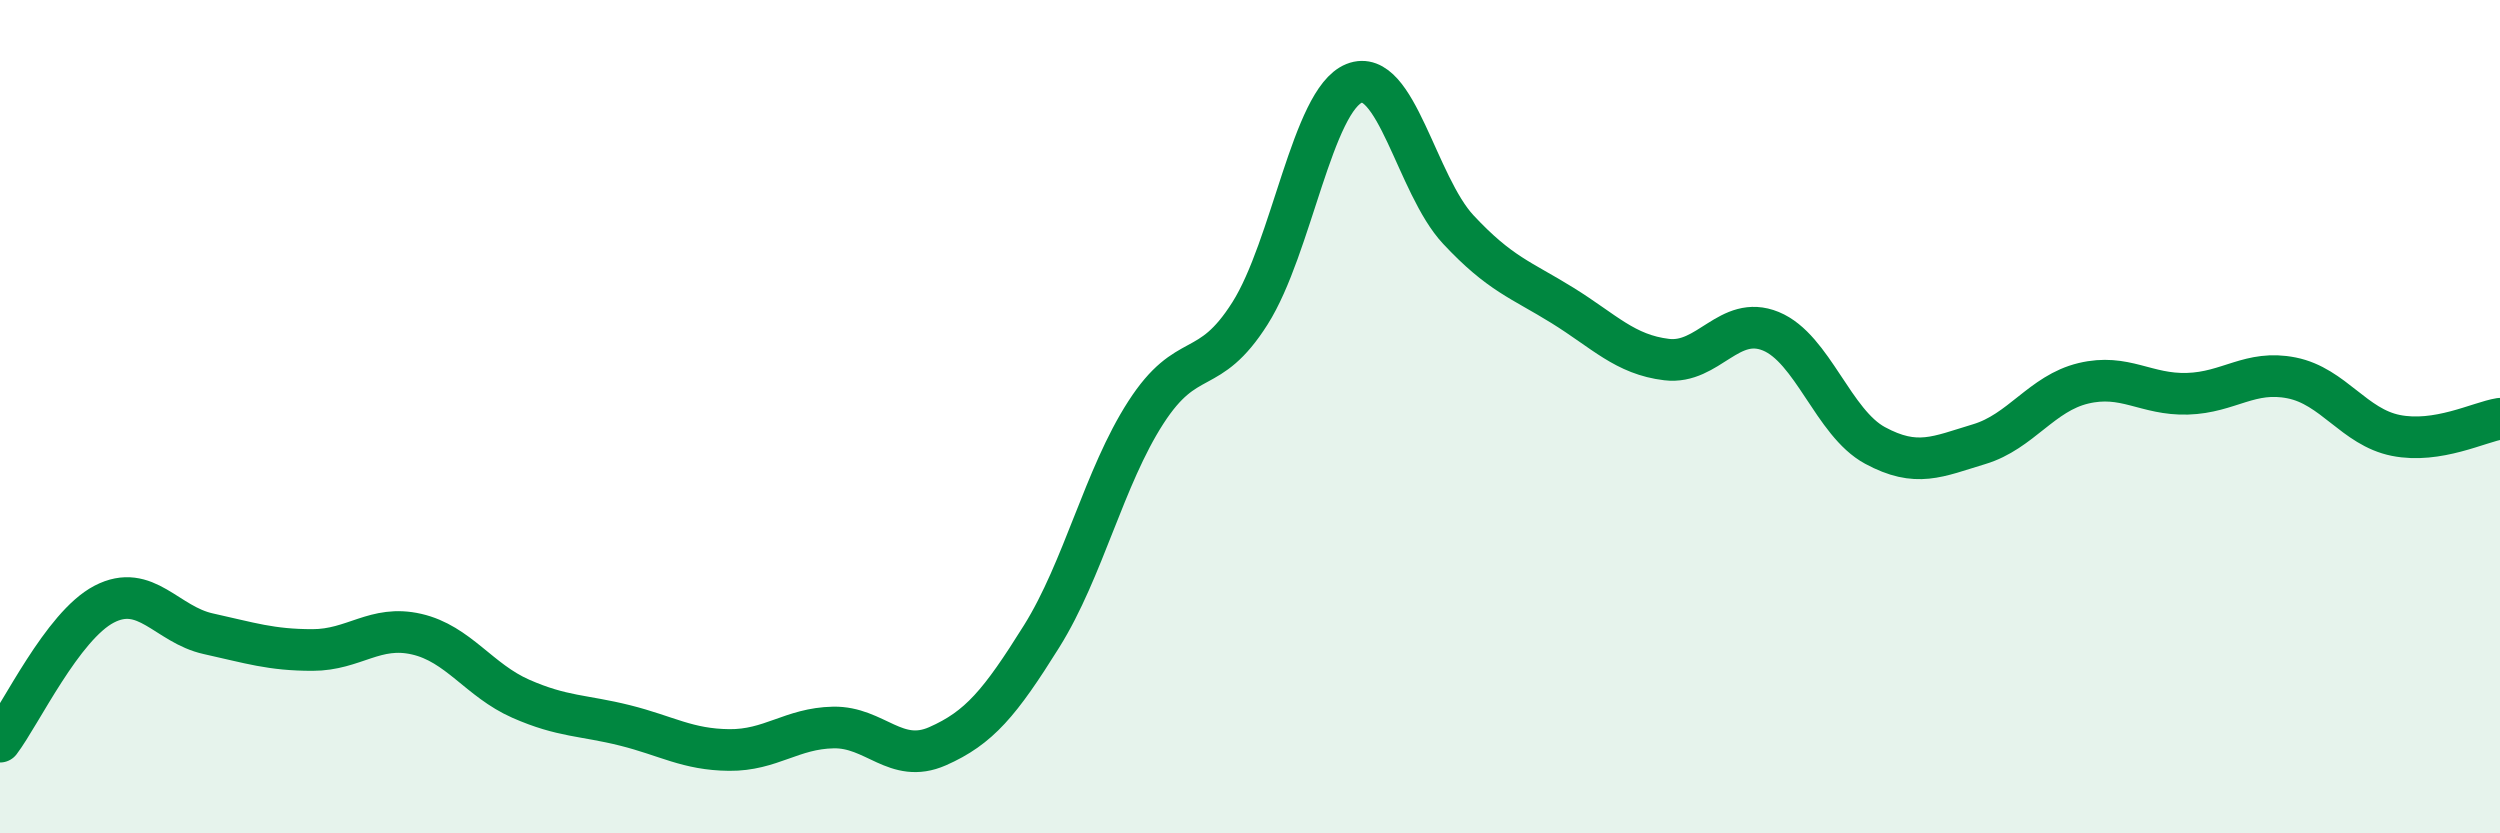
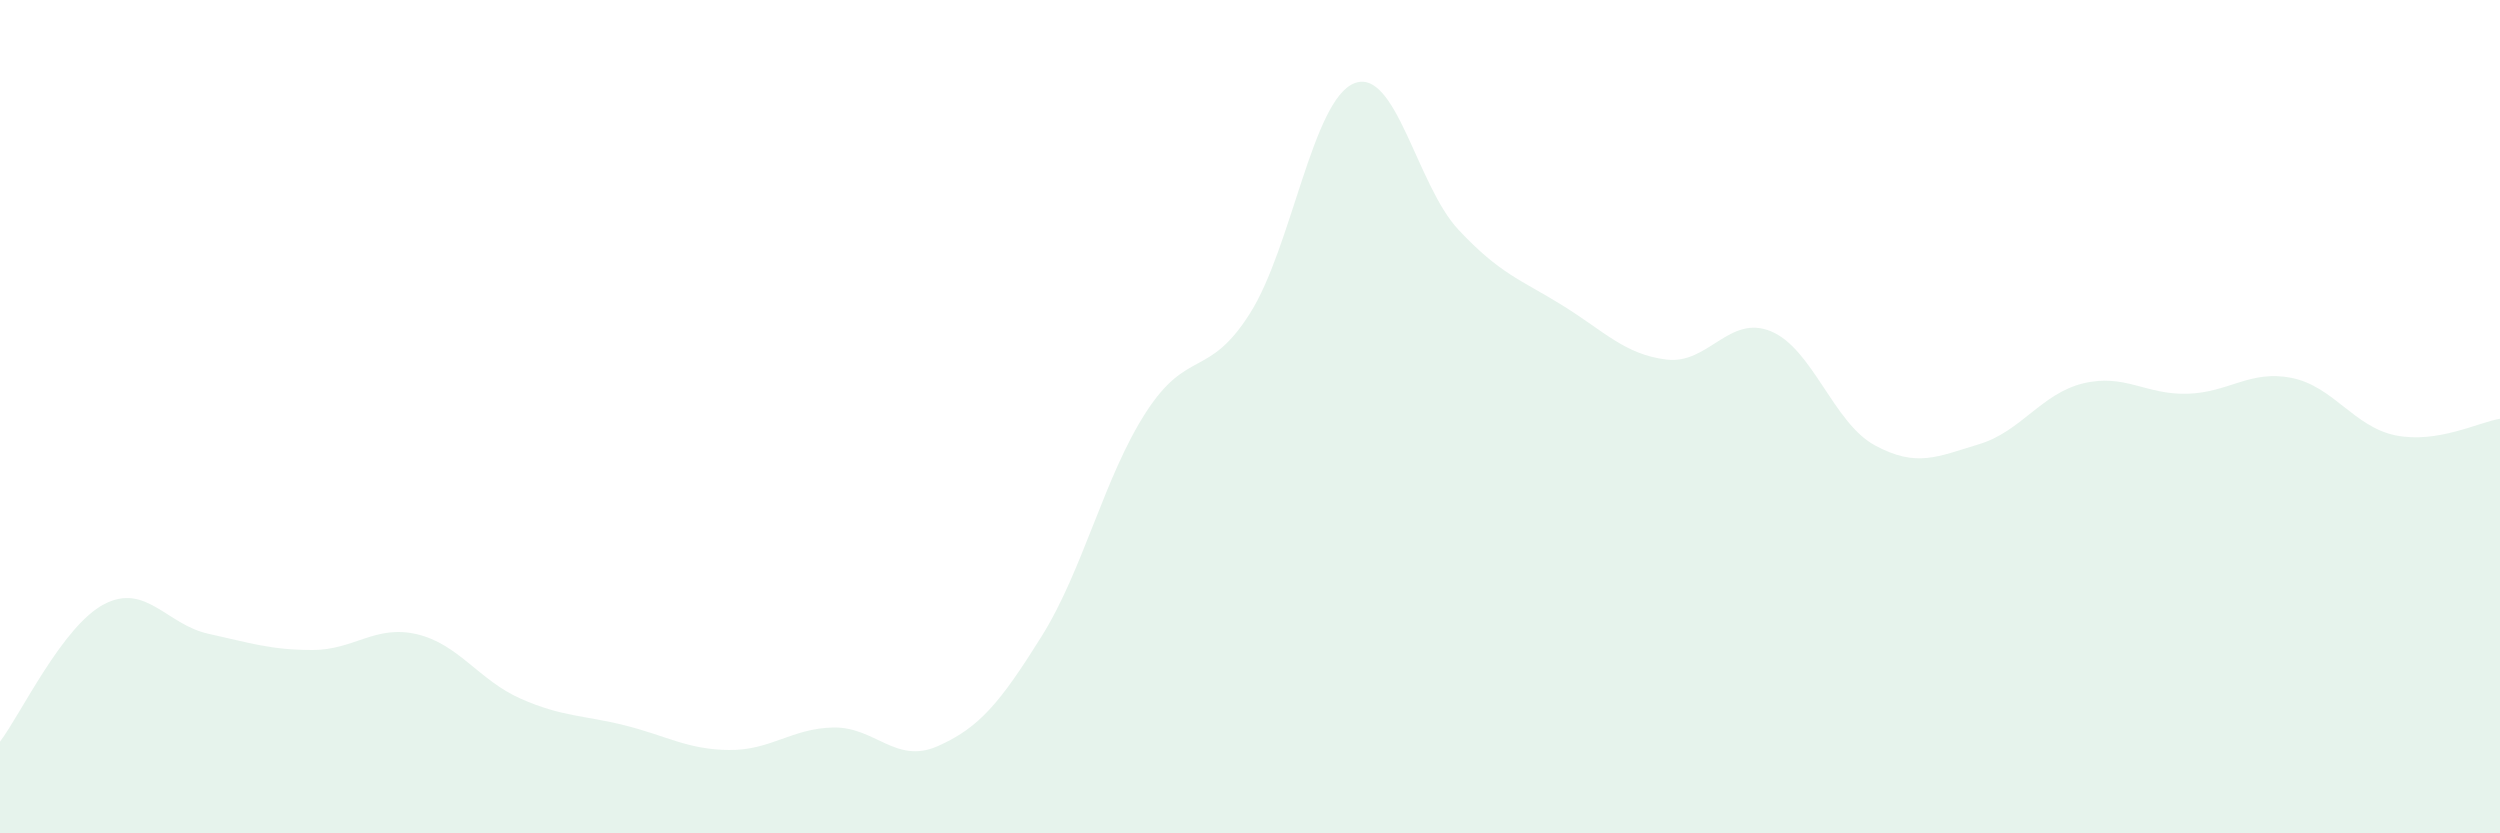
<svg xmlns="http://www.w3.org/2000/svg" width="60" height="20" viewBox="0 0 60 20">
  <path d="M 0,17.8 C 0.5,17.14 1.5,15.02 2.5,14.5 C 3.5,13.98 4,14.99 5,15.21 C 6,15.43 6.5,15.6 7.5,15.6 C 8.5,15.6 9,14.99 10,15.22 C 11,15.45 11.5,16.33 12.5,16.77 C 13.5,17.21 14,17.16 15,17.41 C 16,17.66 16.5,17.99 17.5,18 C 18.5,18.01 19,17.48 20,17.46 C 21,17.44 21.5,18.35 22.5,17.91 C 23.5,17.47 24,16.87 25,15.27 C 26,13.67 26.5,11.45 27.5,9.9 C 28.5,8.35 29,9.1 30,7.52 C 31,5.94 31.5,2.4 32.5,2 C 33.5,1.6 34,4.44 35,5.51 C 36,6.58 36.5,6.71 37.5,7.33 C 38.5,7.95 39,8.51 40,8.63 C 41,8.75 41.5,7.54 42.5,7.95 C 43.5,8.36 44,10.15 45,10.69 C 46,11.23 46.5,10.96 47.5,10.66 C 48.5,10.36 49,9.44 50,9.2 C 51,8.96 51.5,9.48 52.5,9.45 C 53.5,9.42 54,8.87 55,9.07 C 56,9.27 56.5,10.25 57.5,10.45 C 58.5,10.65 59.5,10.13 60,10.05L60 20L0 20Z" fill="#008740" opacity="0.1" stroke-linecap="round" stroke-linejoin="round" />
-   <path d="M 0,17.8 C 0.5,17.14 1.5,15.02 2.5,14.5 C 3.5,13.98 4,14.99 5,15.21 C 6,15.43 6.5,15.6 7.5,15.6 C 8.5,15.6 9,14.99 10,15.22 C 11,15.45 11.5,16.33 12.5,16.77 C 13.5,17.21 14,17.16 15,17.41 C 16,17.66 16.5,17.99 17.5,18 C 18.5,18.01 19,17.48 20,17.46 C 21,17.44 21.5,18.35 22.5,17.91 C 23.5,17.47 24,16.87 25,15.27 C 26,13.67 26.5,11.45 27.5,9.9 C 28.5,8.35 29,9.1 30,7.52 C 31,5.94 31.5,2.4 32.5,2 C 33.5,1.6 34,4.44 35,5.51 C 36,6.58 36.5,6.71 37.5,7.33 C 38.5,7.95 39,8.51 40,8.63 C 41,8.75 41.5,7.54 42.5,7.95 C 43.5,8.36 44,10.15 45,10.69 C 46,11.23 46.5,10.96 47.5,10.66 C 48.5,10.36 49,9.44 50,9.2 C 51,8.96 51.5,9.48 52.5,9.45 C 53.5,9.42 54,8.87 55,9.07 C 56,9.27 56.5,10.25 57.5,10.45 C 58.5,10.65 59.5,10.13 60,10.05" stroke="#008740" stroke-width="1" fill="none" stroke-linecap="round" stroke-linejoin="round" />
</svg>